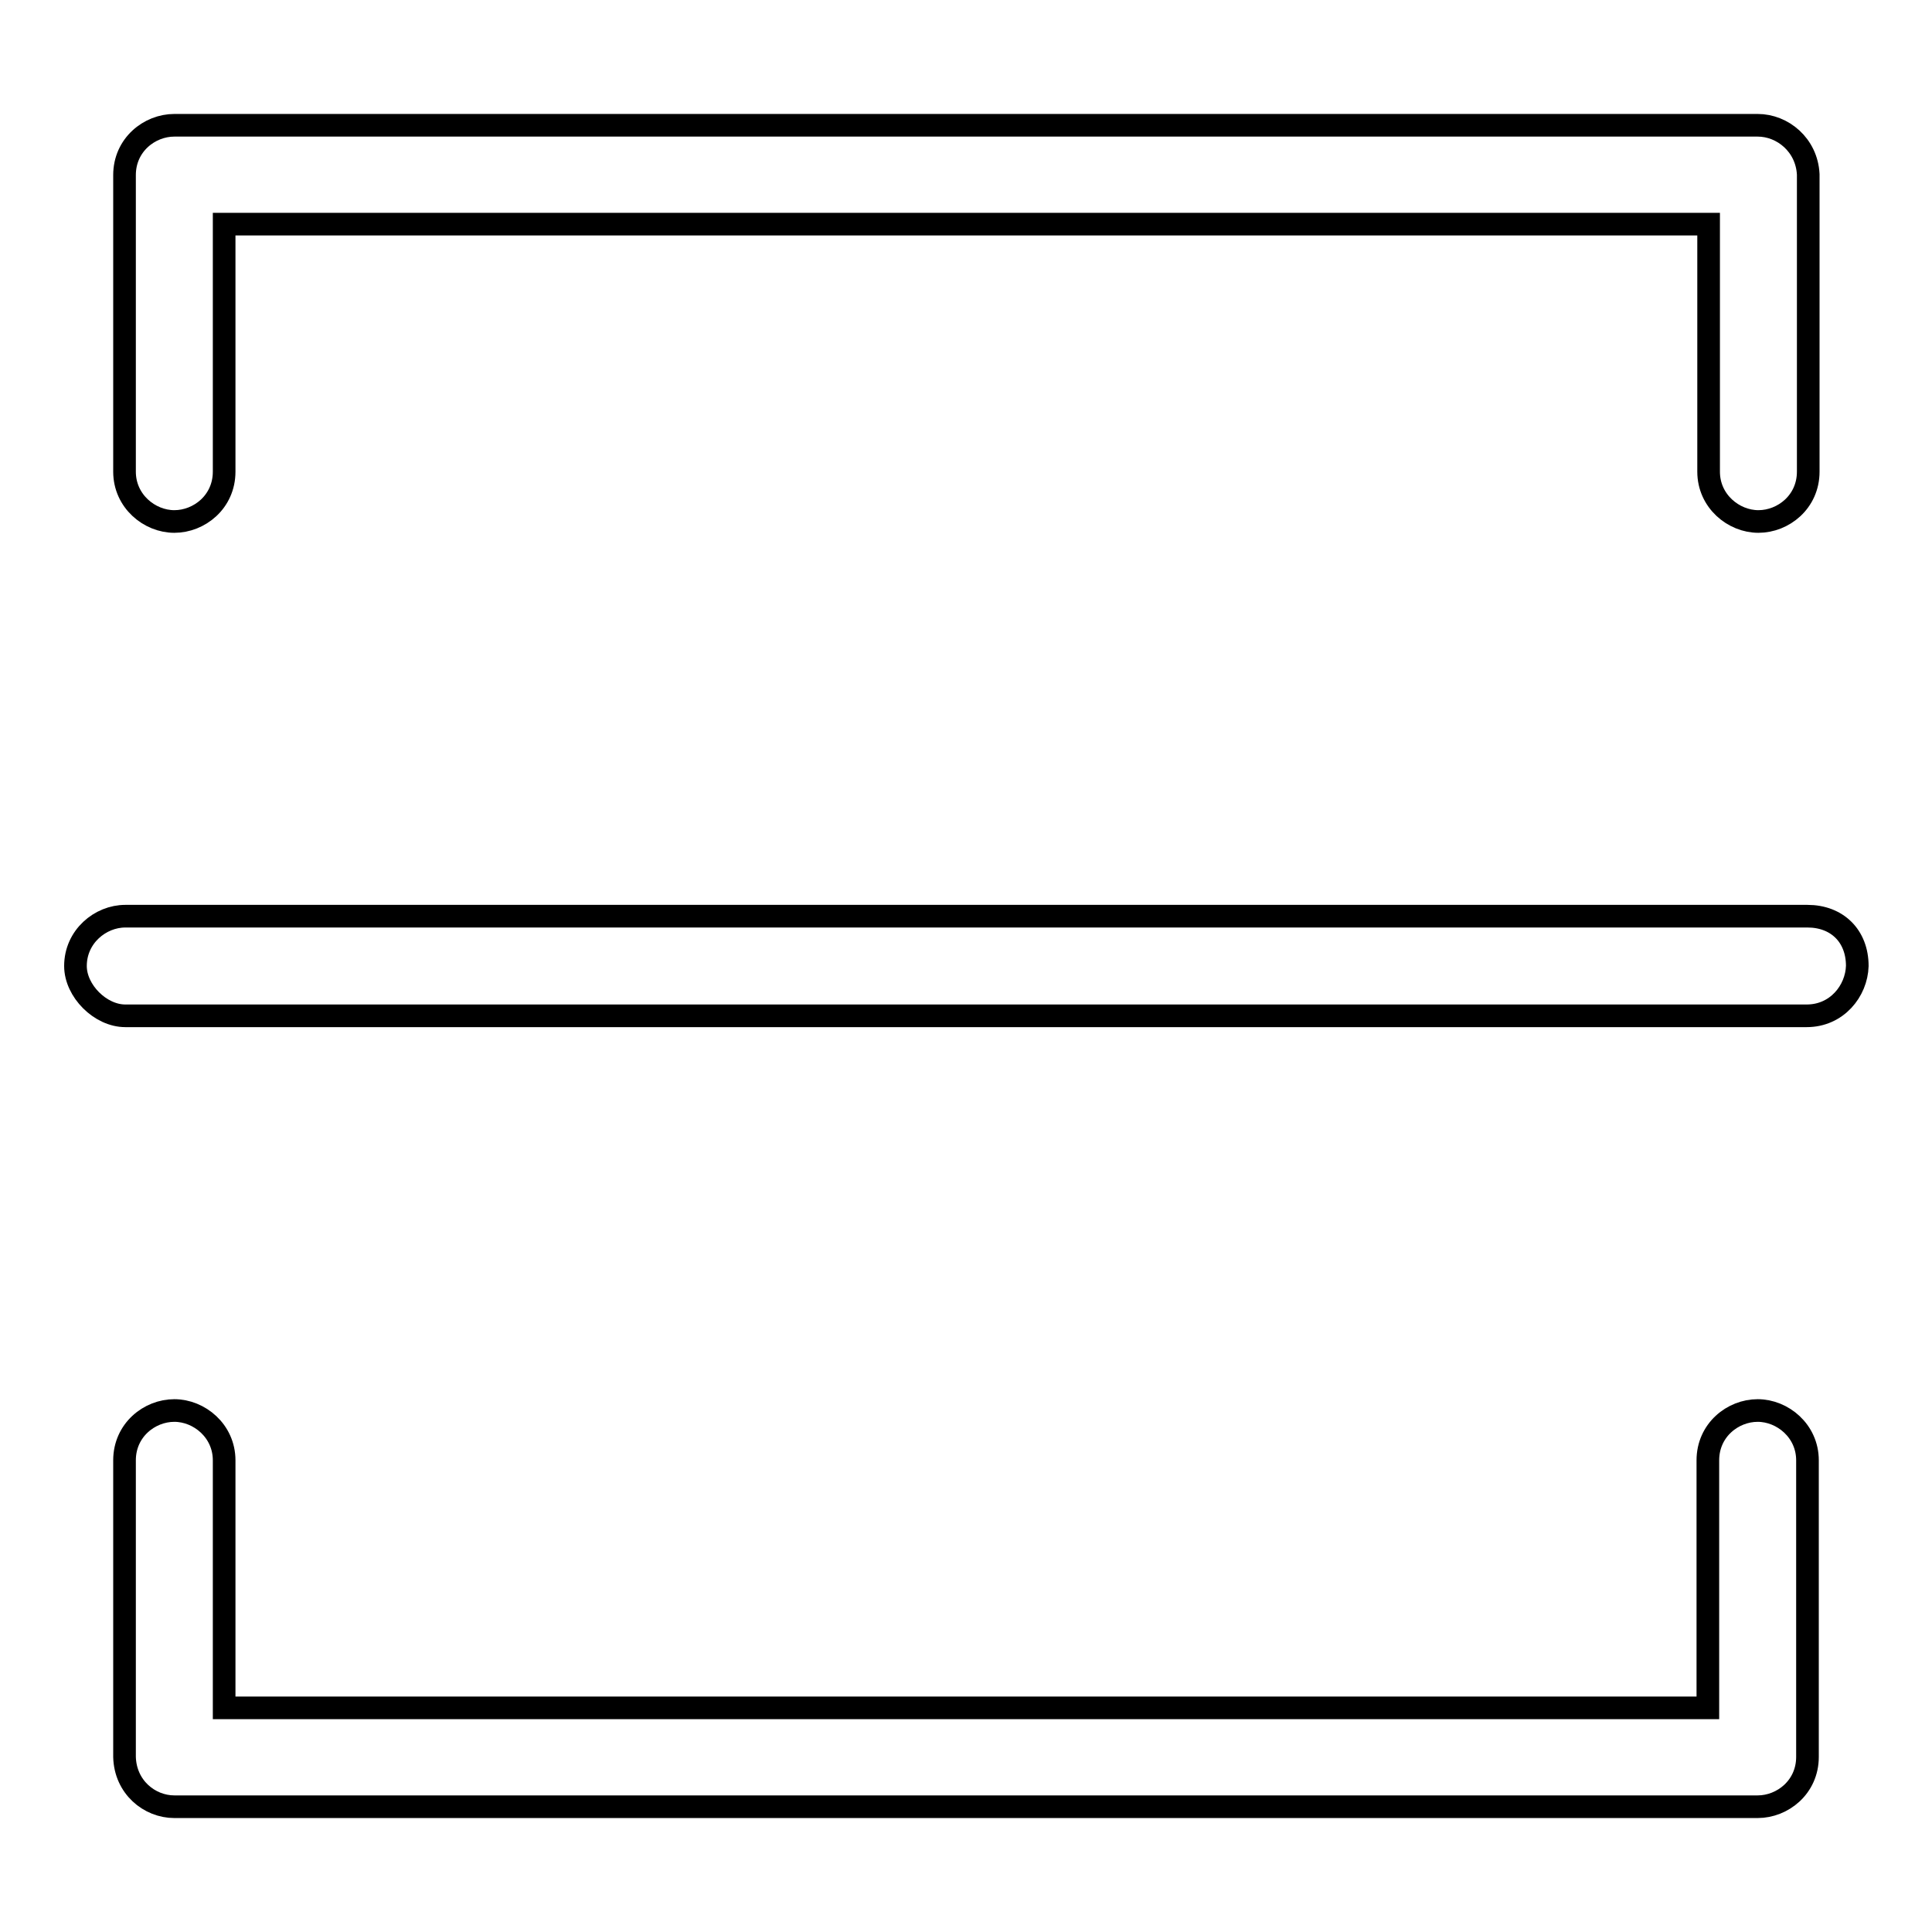
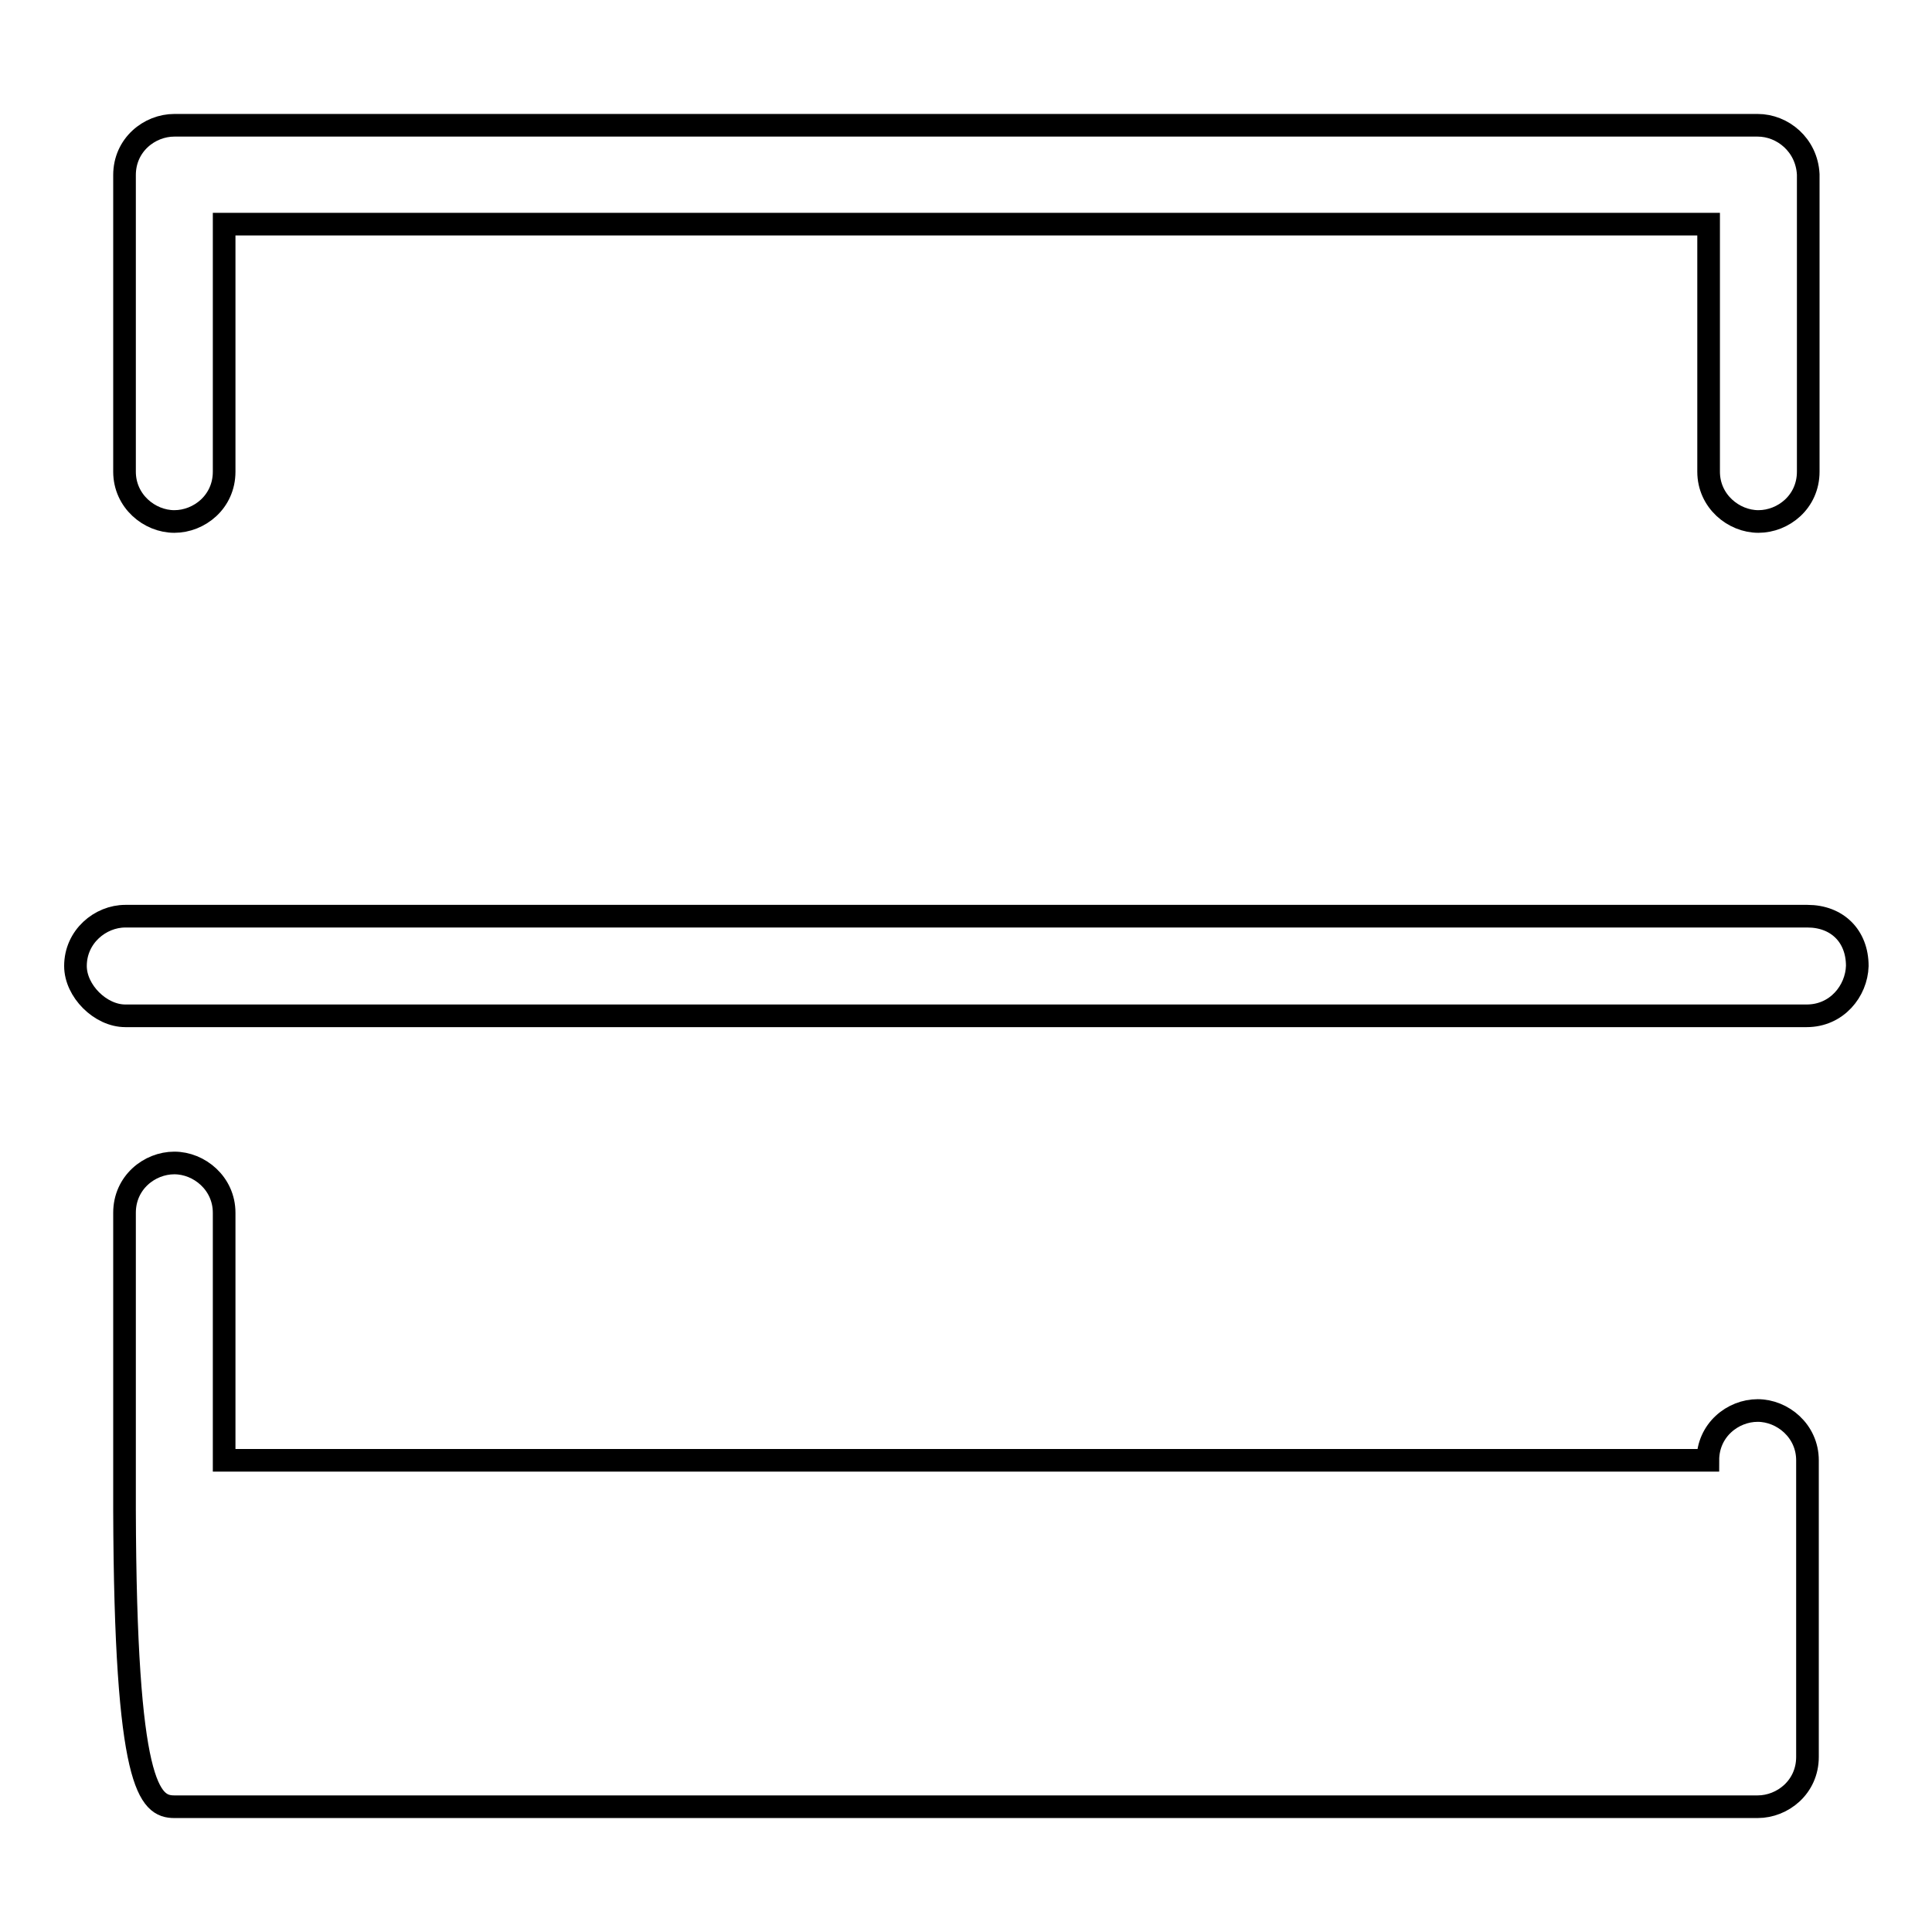
<svg xmlns="http://www.w3.org/2000/svg" version="1.1" x="0px" y="0px" viewBox="0 0 256 256" enable-background="new 0 0 256 256" xml:space="preserve">
  <g>
-     <path stroke-width="3" fill-opacity="0" stroke="#000000" d="M232.9,16.6H23.1c-3.3,0-6.6,2.6-6.6,6.6v39.3c0,3.9,3.3,6.6,6.6,6.6c3.3,0,6.6-2.6,6.6-6.6V29.7h196.7 v32.8c0,3.9,3.3,6.6,6.6,6.6c3.3,0,6.6-2.6,6.6-6.6V23.1C239.4,19.2,236.2,16.6,232.9,16.6L232.9,16.6z M23.1,239.4h209.8 c3.3,0,6.6-2.6,6.6-6.6v-39.3c0-3.9-3.3-6.6-6.6-6.6c-3.3,0-6.6,2.6-6.6,6.6v32.8H29.7v-32.8c0-3.9-3.3-6.6-6.6-6.6 c-3.3,0-6.6,2.6-6.6,6.6v39.3C16.6,236.8,19.8,239.4,23.1,239.4L23.1,239.4z M239.4,134.6H16.6c-3.3,0-6.6-3.3-6.6-6.6 c0-3.9,3.3-6.6,6.6-6.6h222.9c3.9,0,6.6,2.6,6.6,6.6C246,131.3,243.4,134.6,239.4,134.6z" />
+     <path stroke-width="3" fill-opacity="0" stroke="#000000" d="M232.9,16.6H23.1c-3.3,0-6.6,2.6-6.6,6.6v39.3c0,3.9,3.3,6.6,6.6,6.6c3.3,0,6.6-2.6,6.6-6.6V29.7h196.7 v32.8c0,3.9,3.3,6.6,6.6,6.6c3.3,0,6.6-2.6,6.6-6.6V23.1C239.4,19.2,236.2,16.6,232.9,16.6L232.9,16.6z M23.1,239.4h209.8 c3.3,0,6.6-2.6,6.6-6.6v-39.3c0-3.9-3.3-6.6-6.6-6.6c-3.3,0-6.6,2.6-6.6,6.6H29.7v-32.8c0-3.9-3.3-6.6-6.6-6.6 c-3.3,0-6.6,2.6-6.6,6.6v39.3C16.6,236.8,19.8,239.4,23.1,239.4L23.1,239.4z M239.4,134.6H16.6c-3.3,0-6.6-3.3-6.6-6.6 c0-3.9,3.3-6.6,6.6-6.6h222.9c3.9,0,6.6,2.6,6.6,6.6C246,131.3,243.4,134.6,239.4,134.6z" />
  </g>
</svg>